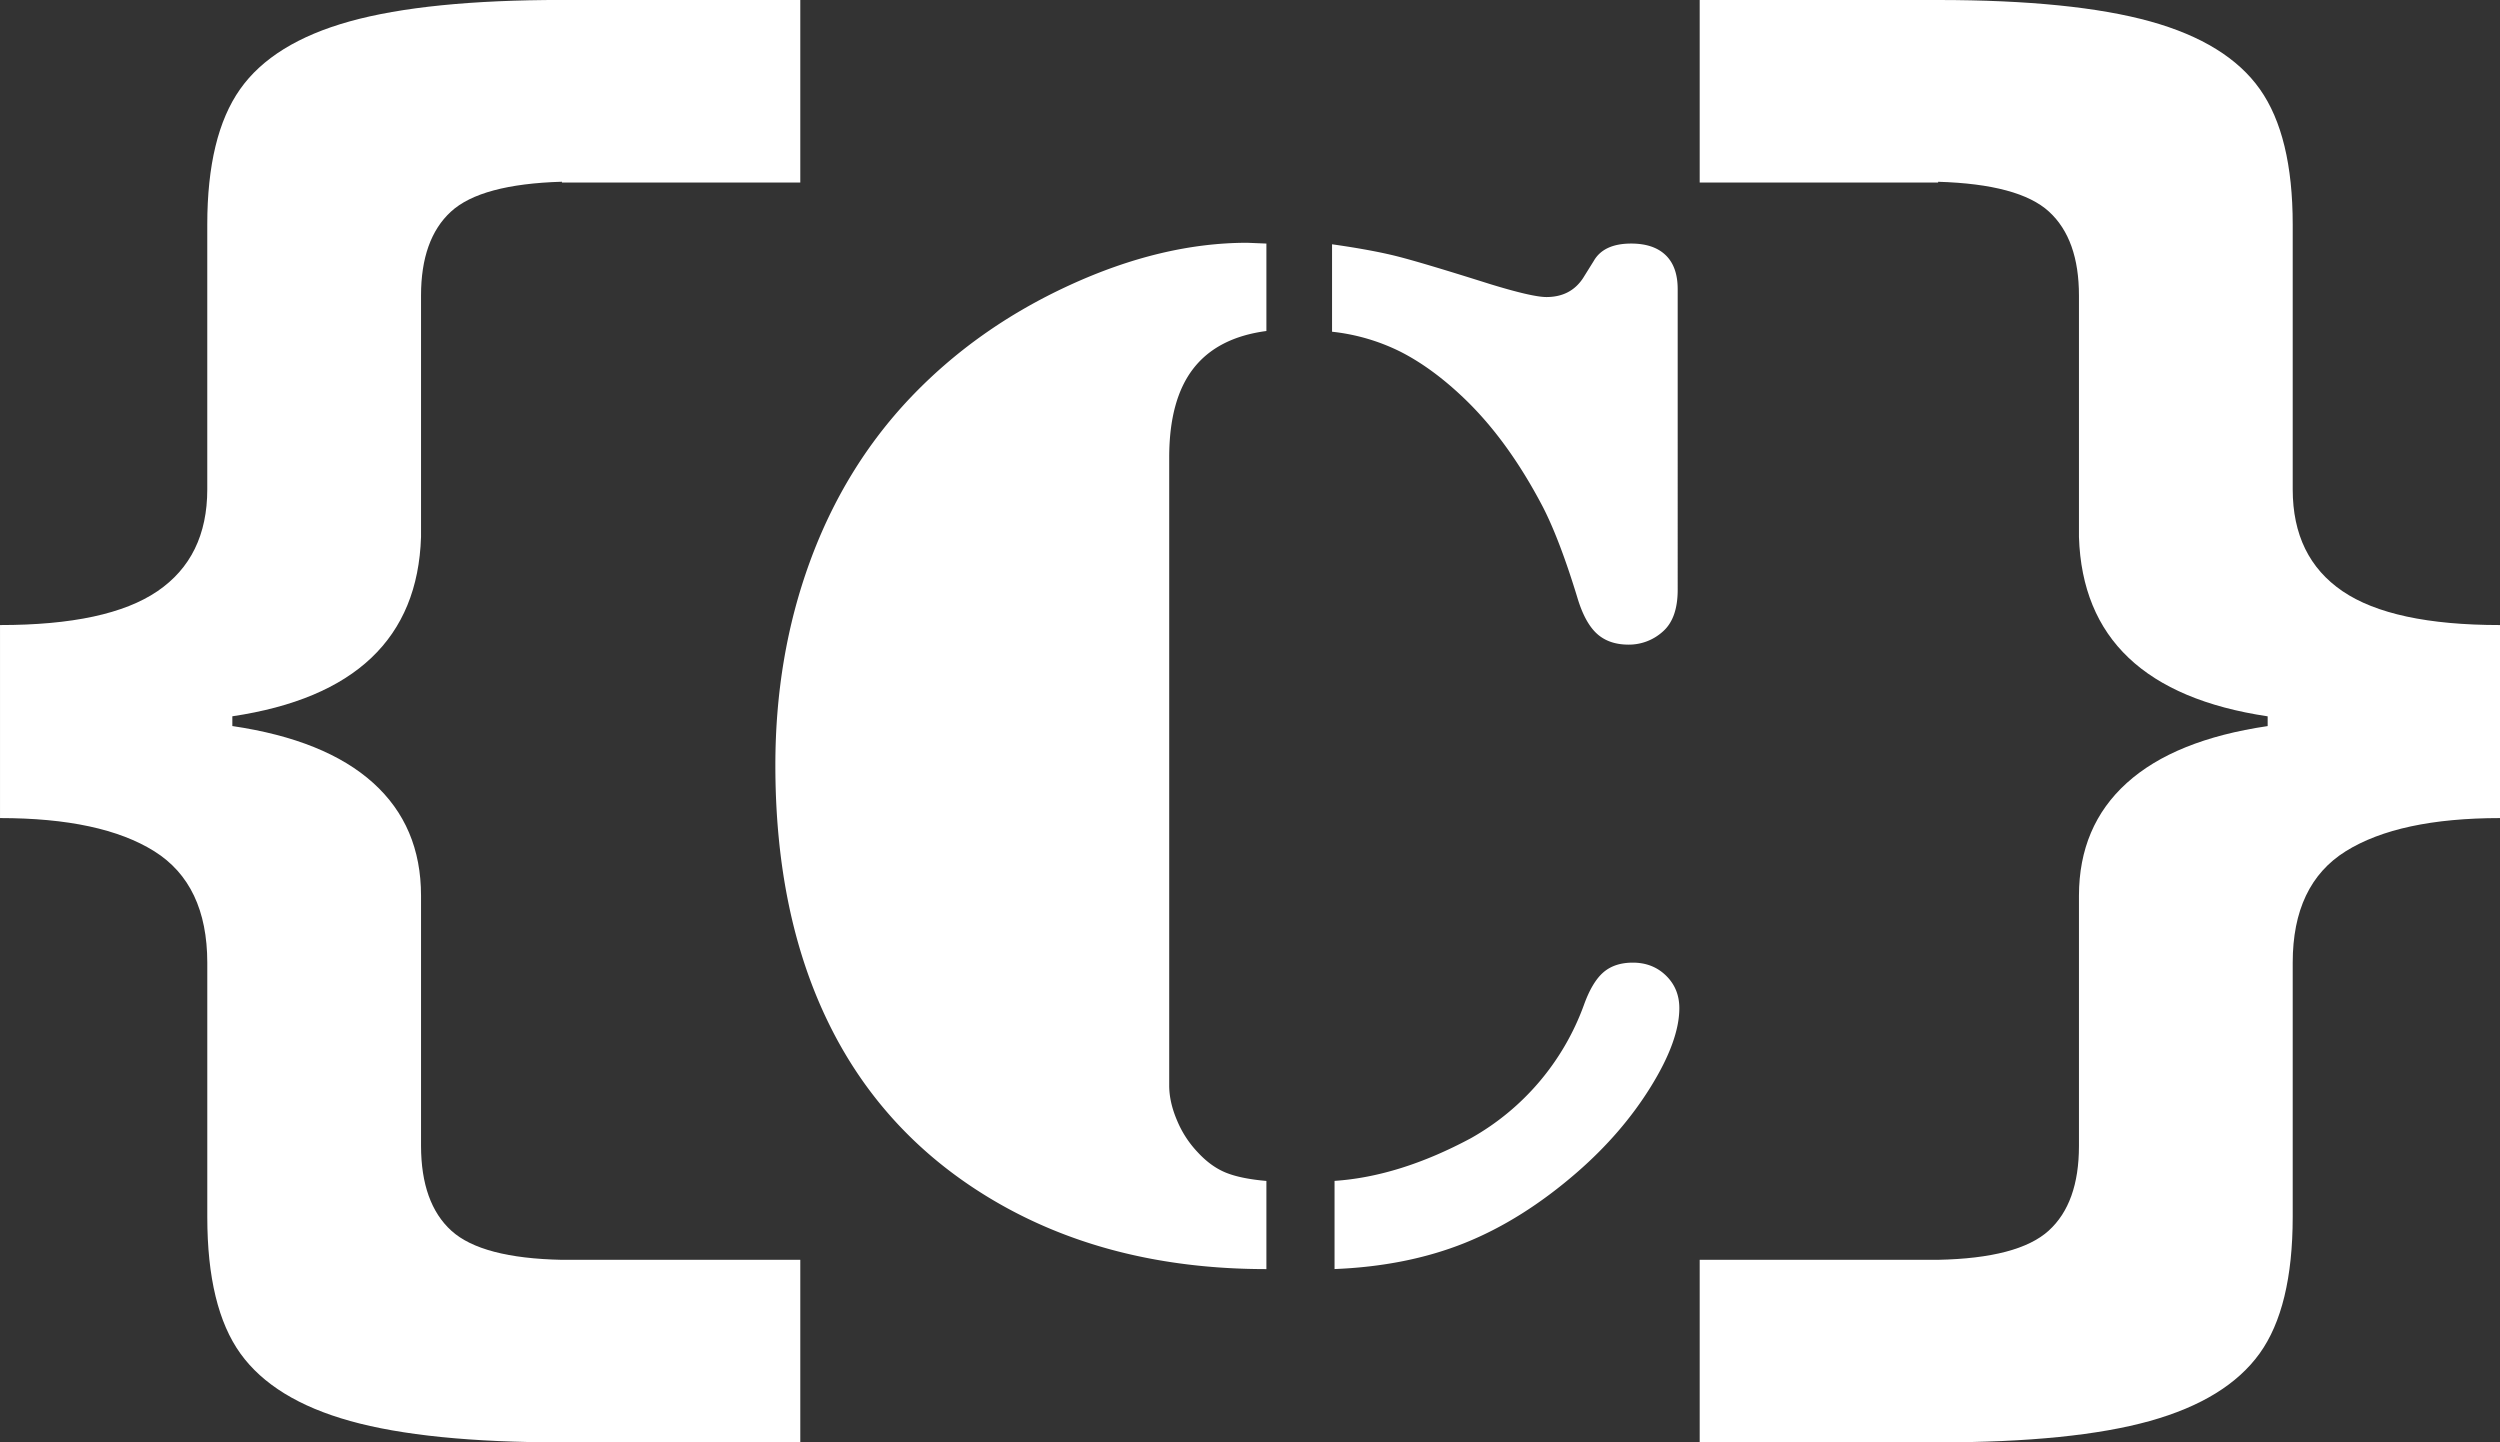
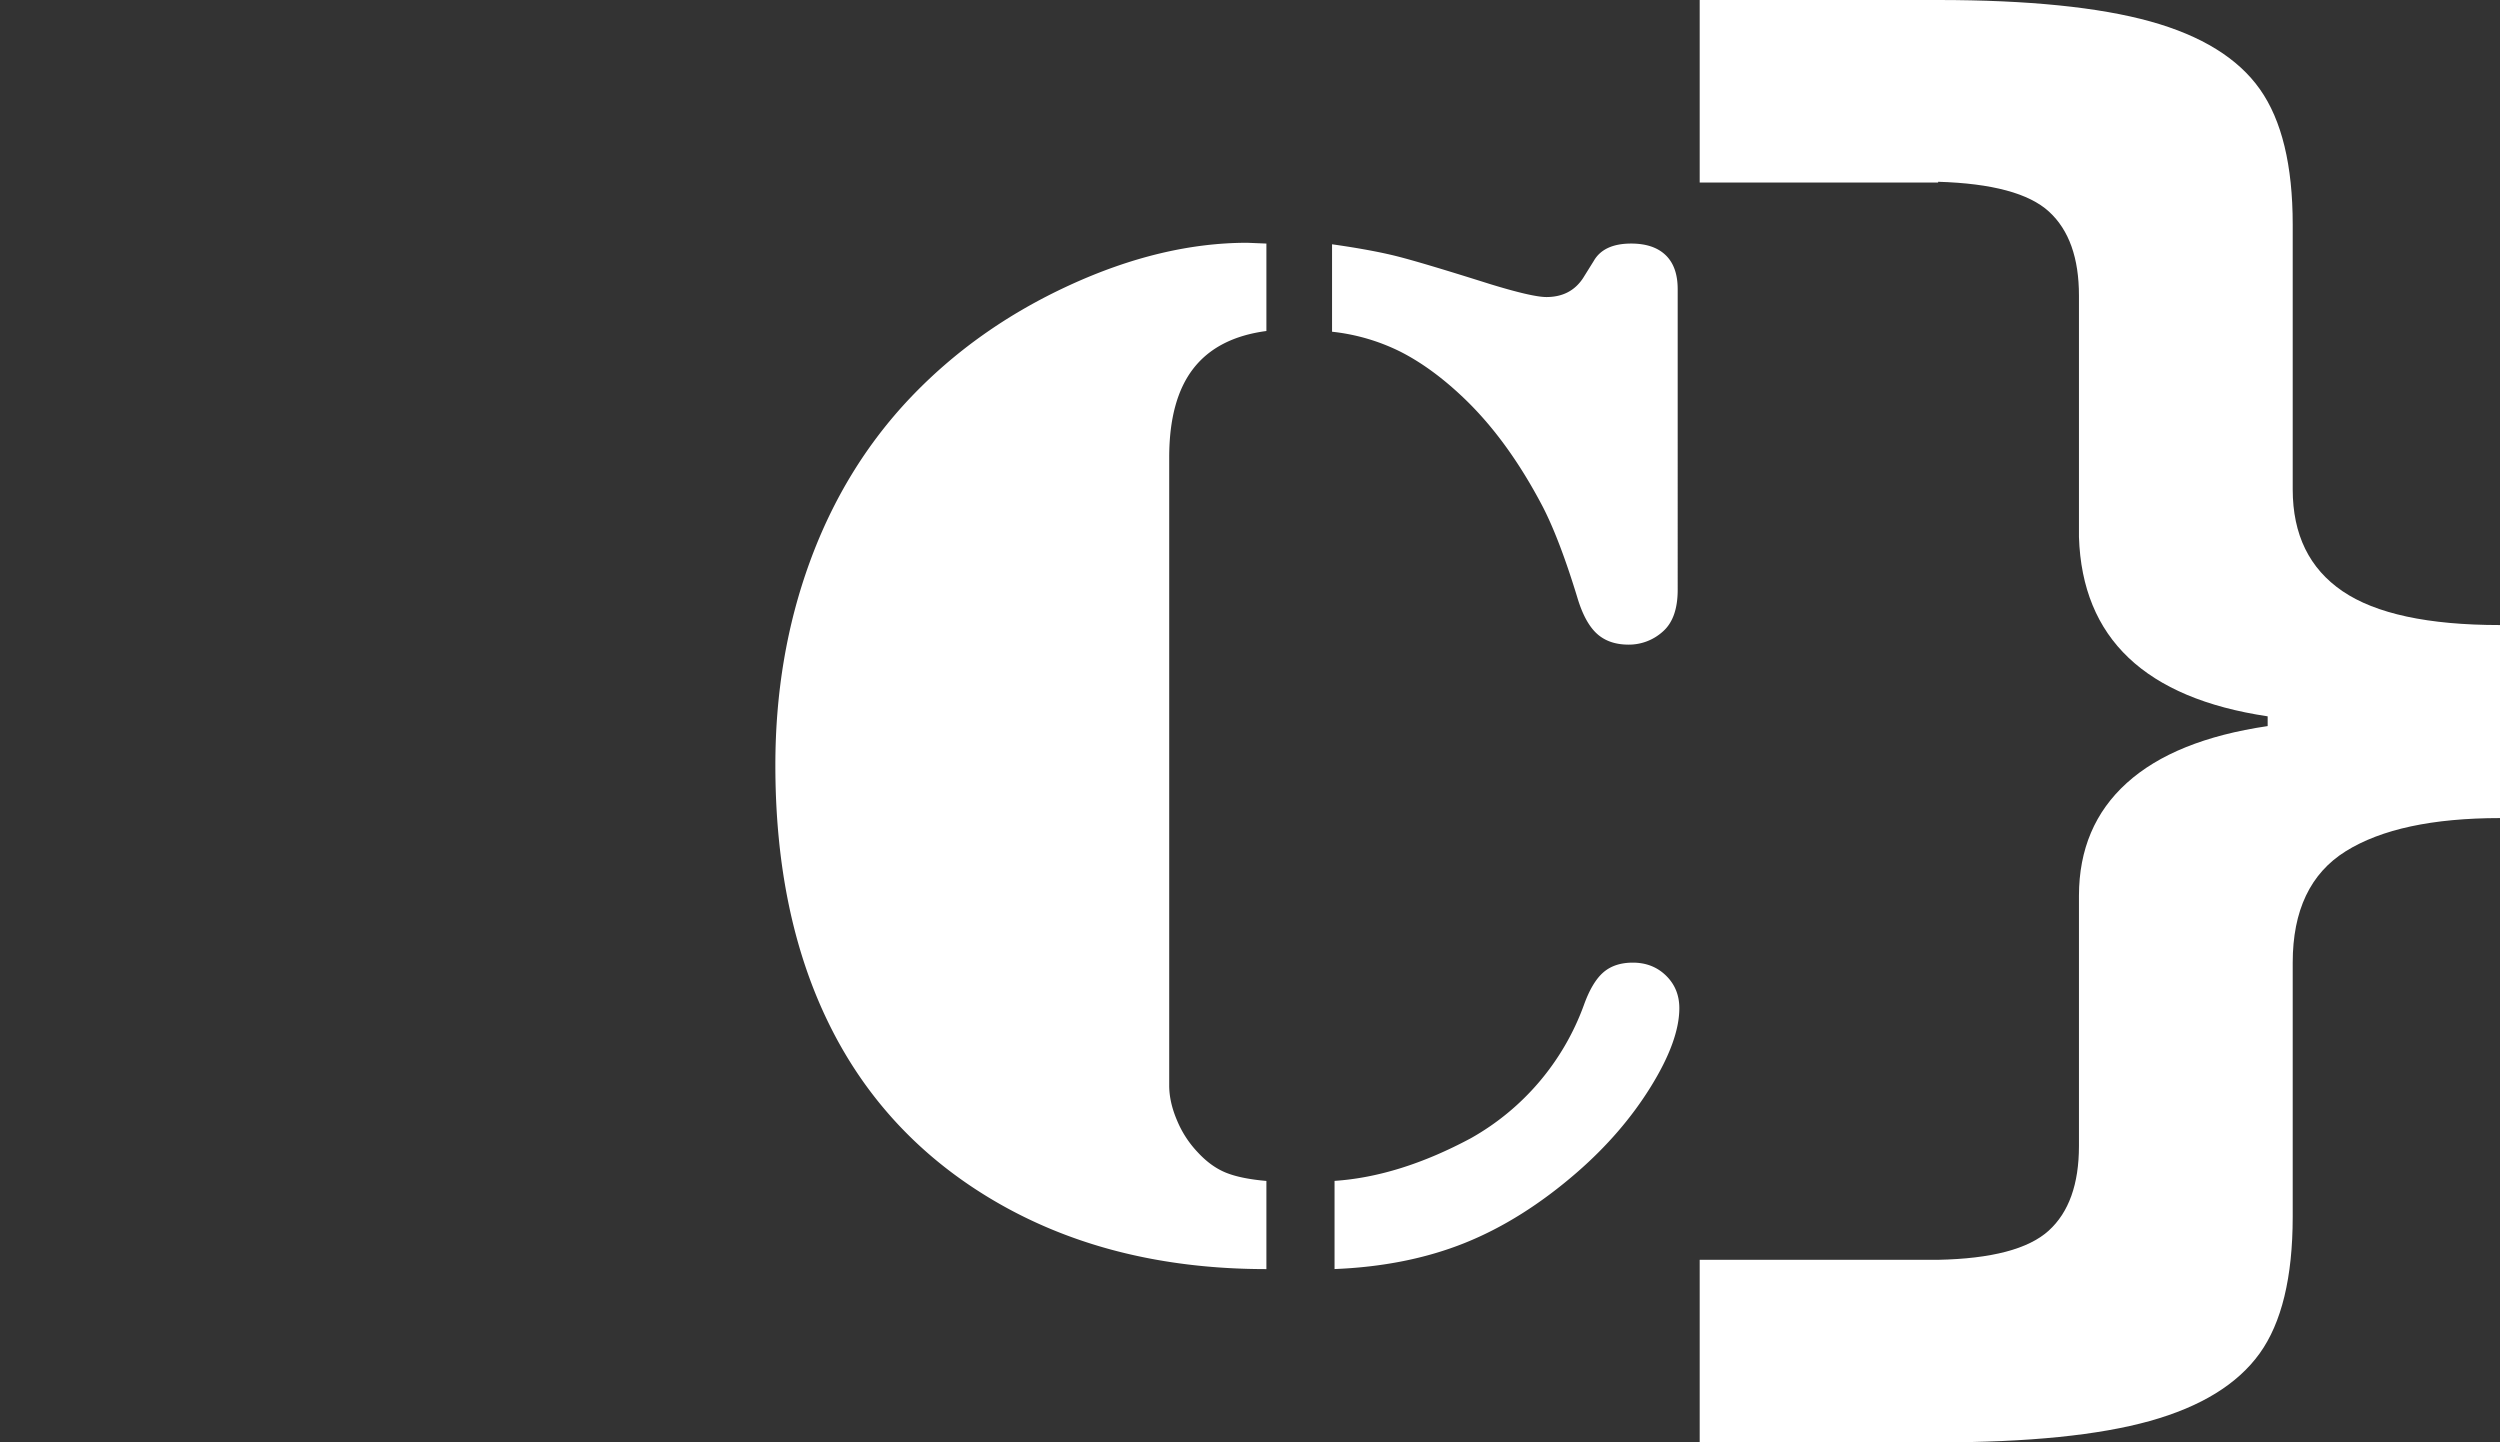
<svg xmlns="http://www.w3.org/2000/svg" id="Capa_1" data-name="Capa 1" viewBox="0 0 1794 1035">
  <rect x="0" y="0" width="1794" height="1035" fill="#333333" stroke="none" />
  <defs>
    <style>.cls-1{fill:#fff;}</style>
  </defs>
  <title>Logo</title>
-   <path class="cls-1" d="M637.67,153.79v-131H466.61q-97,0-152.25,15.37T235.65,86.87q-23.52,33.32-23.53,97.07V374q0,48.71-35.73,73.05t-113,24.31V609.87q72.65,0,110.67,23.79t38.07,79.94V896.14q0,64.92,23.79,98t78.75,48.39q54.9,15.36,152,15.34H637.67v-131H466.61Q409,925.71,387.3,906t-21.79-60.86V665.52q0-49.87-34.31-80.85T230.11,543.83v-7Q362,517.18,365.51,408.21V234.93q0-40.53,21.49-60.26t79.61-21.44v.56Z" transform="translate(-63.38 -22.82)" />
  <path class="cls-1" d="M1744.37,447.05q-35.74-24.35-35.74-73.05V183.94q0-63.74-23.52-97.07T1606.4,38.19q-55.25-15.33-152.22-15.37h-171.1v131h171.1v-.56q58.08,1.72,79.58,21.44t21.48,60.26V408.21q3.51,108.93,135.41,128.65v7q-66.84,9.84-101.1,40.84t-34.31,80.85V845.14q0,41.16-21.78,60.86t-79.28,20.86h-171.1v131h171.1q97,0,151.92-15.34t78.74-48.39q23.76-33,23.79-98V713.6q0-56.19,38.07-79.94t110.68-23.79V471.36Q1780.08,471.36,1744.37,447.05Z" transform="translate(-63.38 -22.82)" />
  <path class="cls-1" d="M972.15,197.6v62.75q-35.17,4.66-52.46,27T902.4,351.1V801.77q0,11.94,5.66,25.15a74.42,74.42,0,0,0,14.61,22.56q9.52,10.38,20.27,14.78t29.21,6v63.27q-115.67,0-200.92-52.37Q696.1,835,657.94,756.91T619.78,572q0-78.3,24.75-146t71.84-117.46q47.7-50.29,114.18-80.9t127.89-30.6Zm47.11,63.27V198.12q29.21,4.15,47.4,8.81t65.88,19.71q30.4,9.33,40.54,9.34,17.3,0,26.24-13.49l7.75-12.44q7.15-12.45,26.83-12.45,16.1,0,24.74,8.3t8.65,24.37V446q0,20.75-10.73,30.08a36.25,36.25,0,0,1-24.45,9.33q-14.31,0-22.95-8t-14-26.19q-12.53-40.95-24.45-64.3Q1145,337.63,1112.27,307q-22.07-20.73-44.12-31.89A144.35,144.35,0,0,0,1019.26,260.87Zm1.79,672.62V870.22q46.5-3.11,97.78-30.59a180.14,180.14,0,0,0,81.09-95.43q5.94-16.59,14-23.59t21.16-7q14.31,0,23.85,9.33t9.54,23.34q0,23.34-20.57,56.53T1195.15,864q-39.36,34.23-80.79,50.82T1021.05,933.49Z" transform="translate(-63.38 -22.82)" />
</svg>